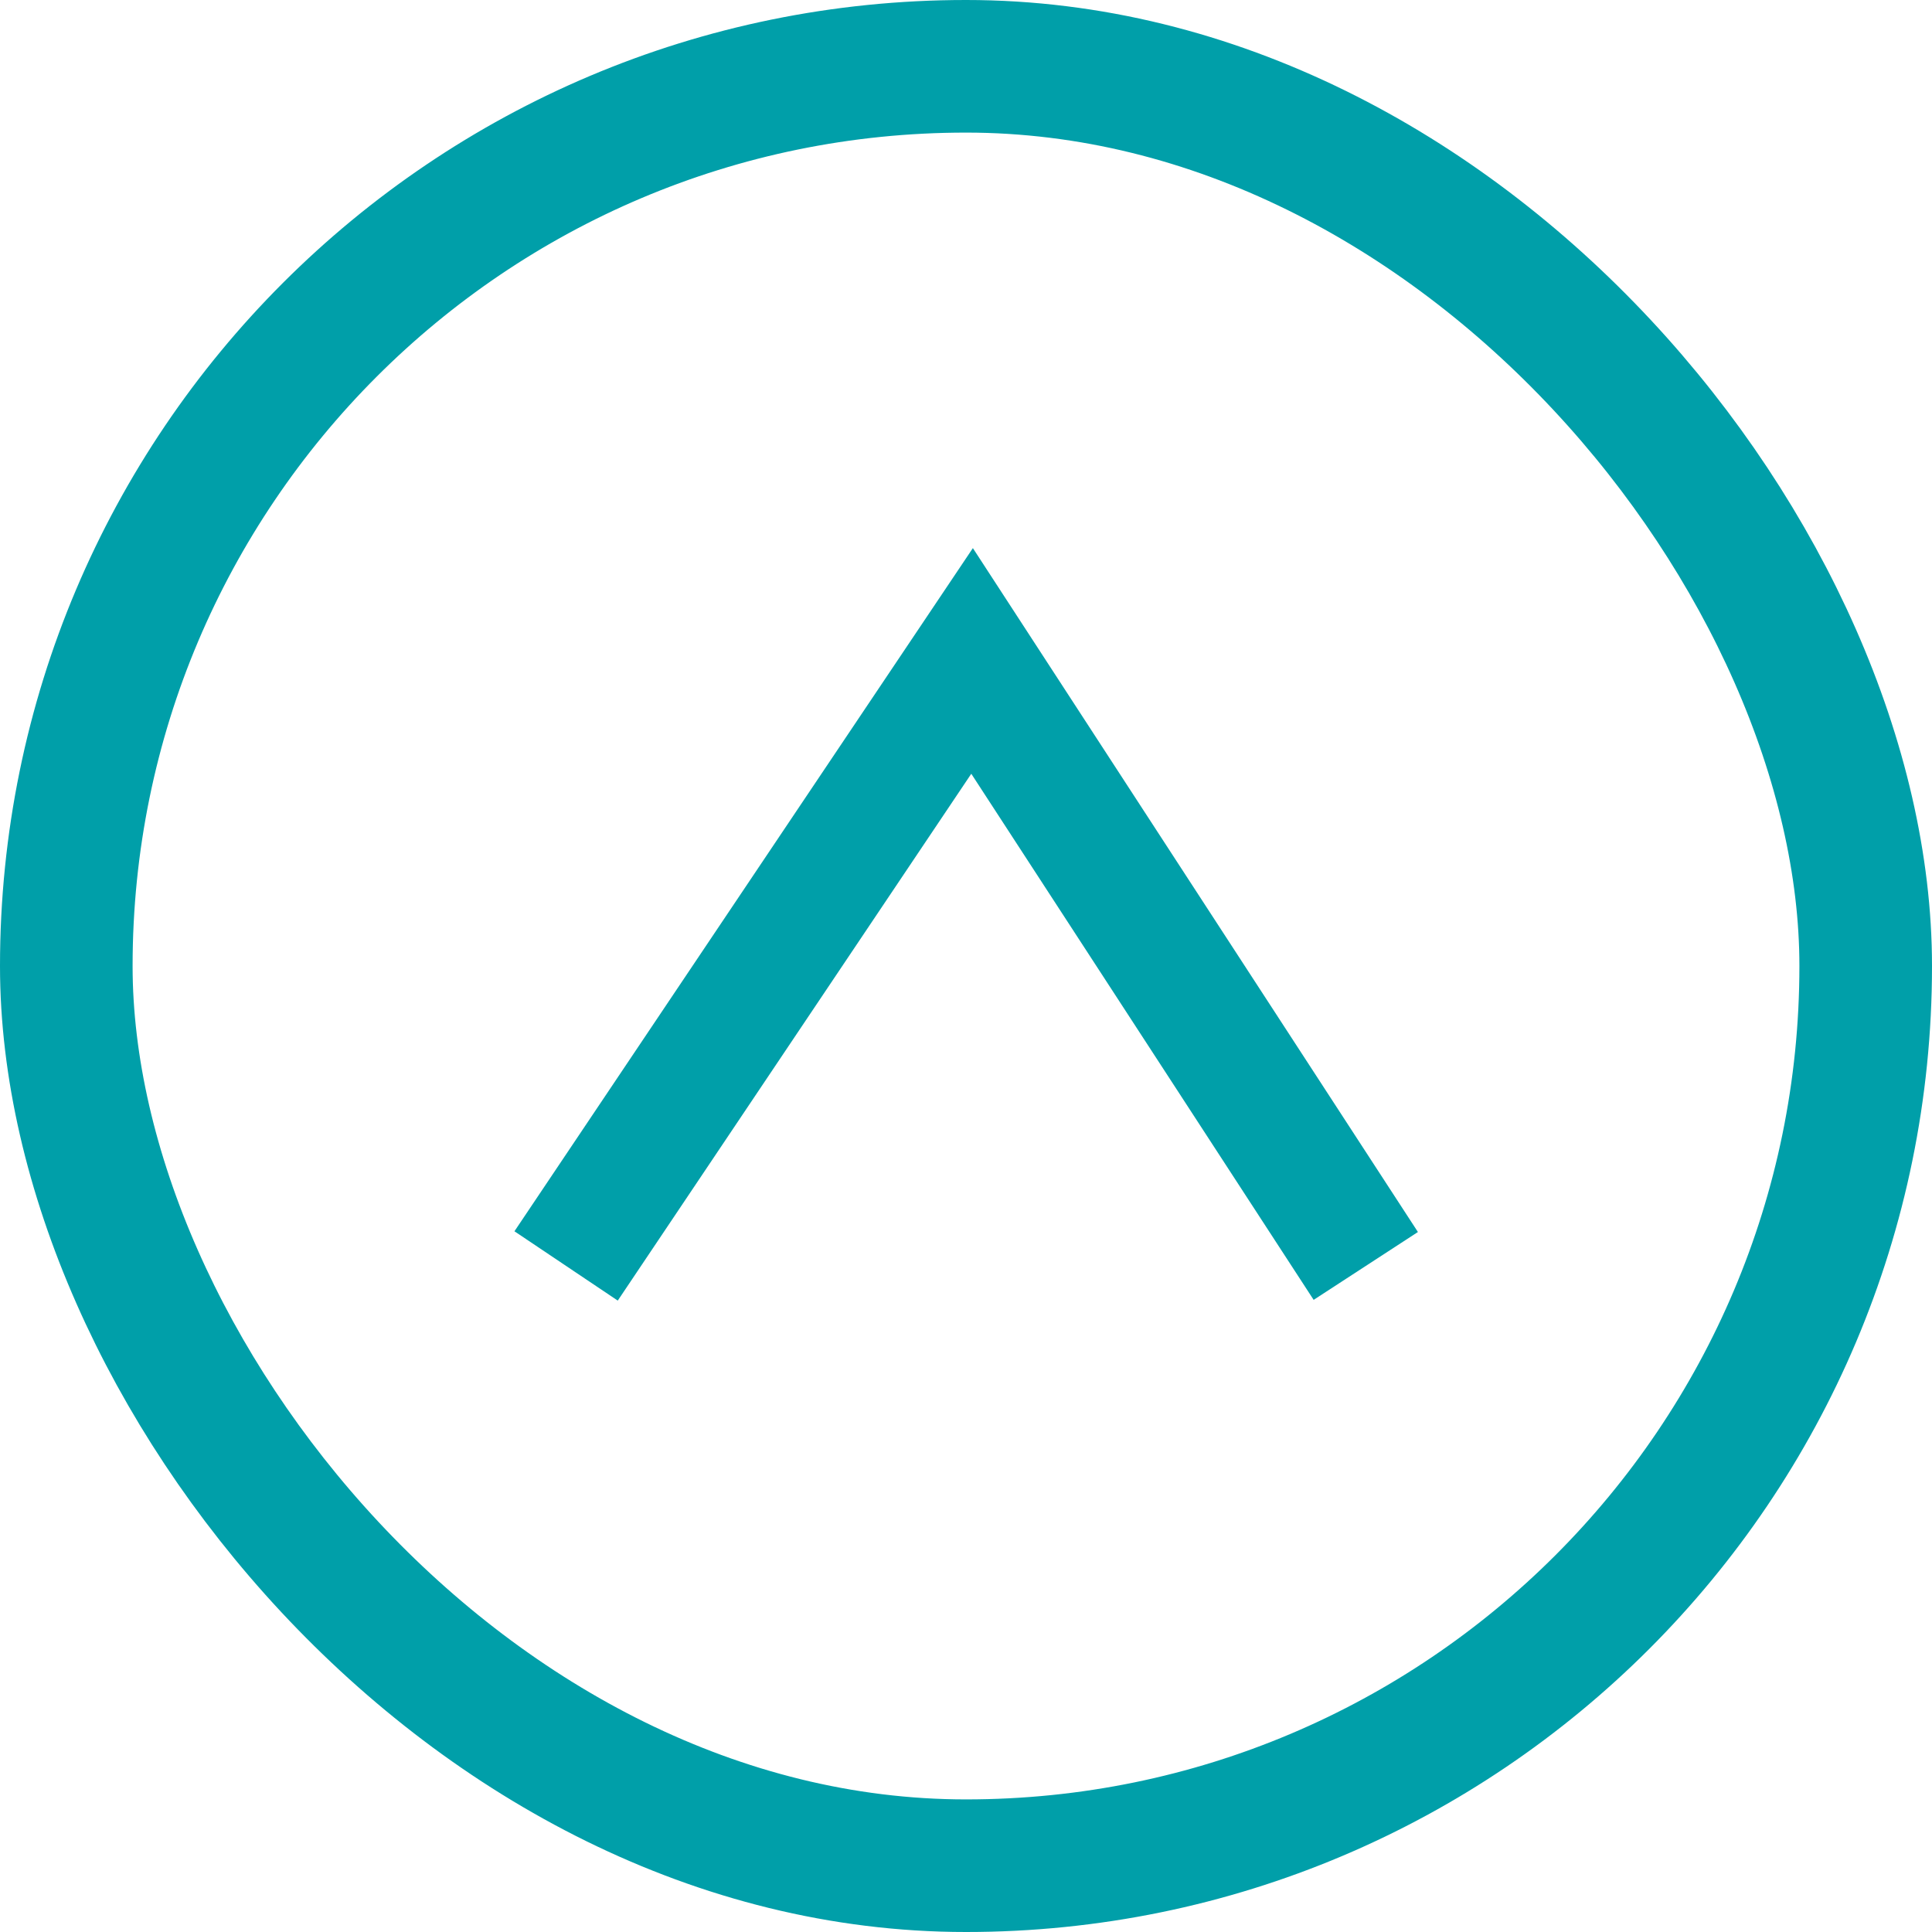
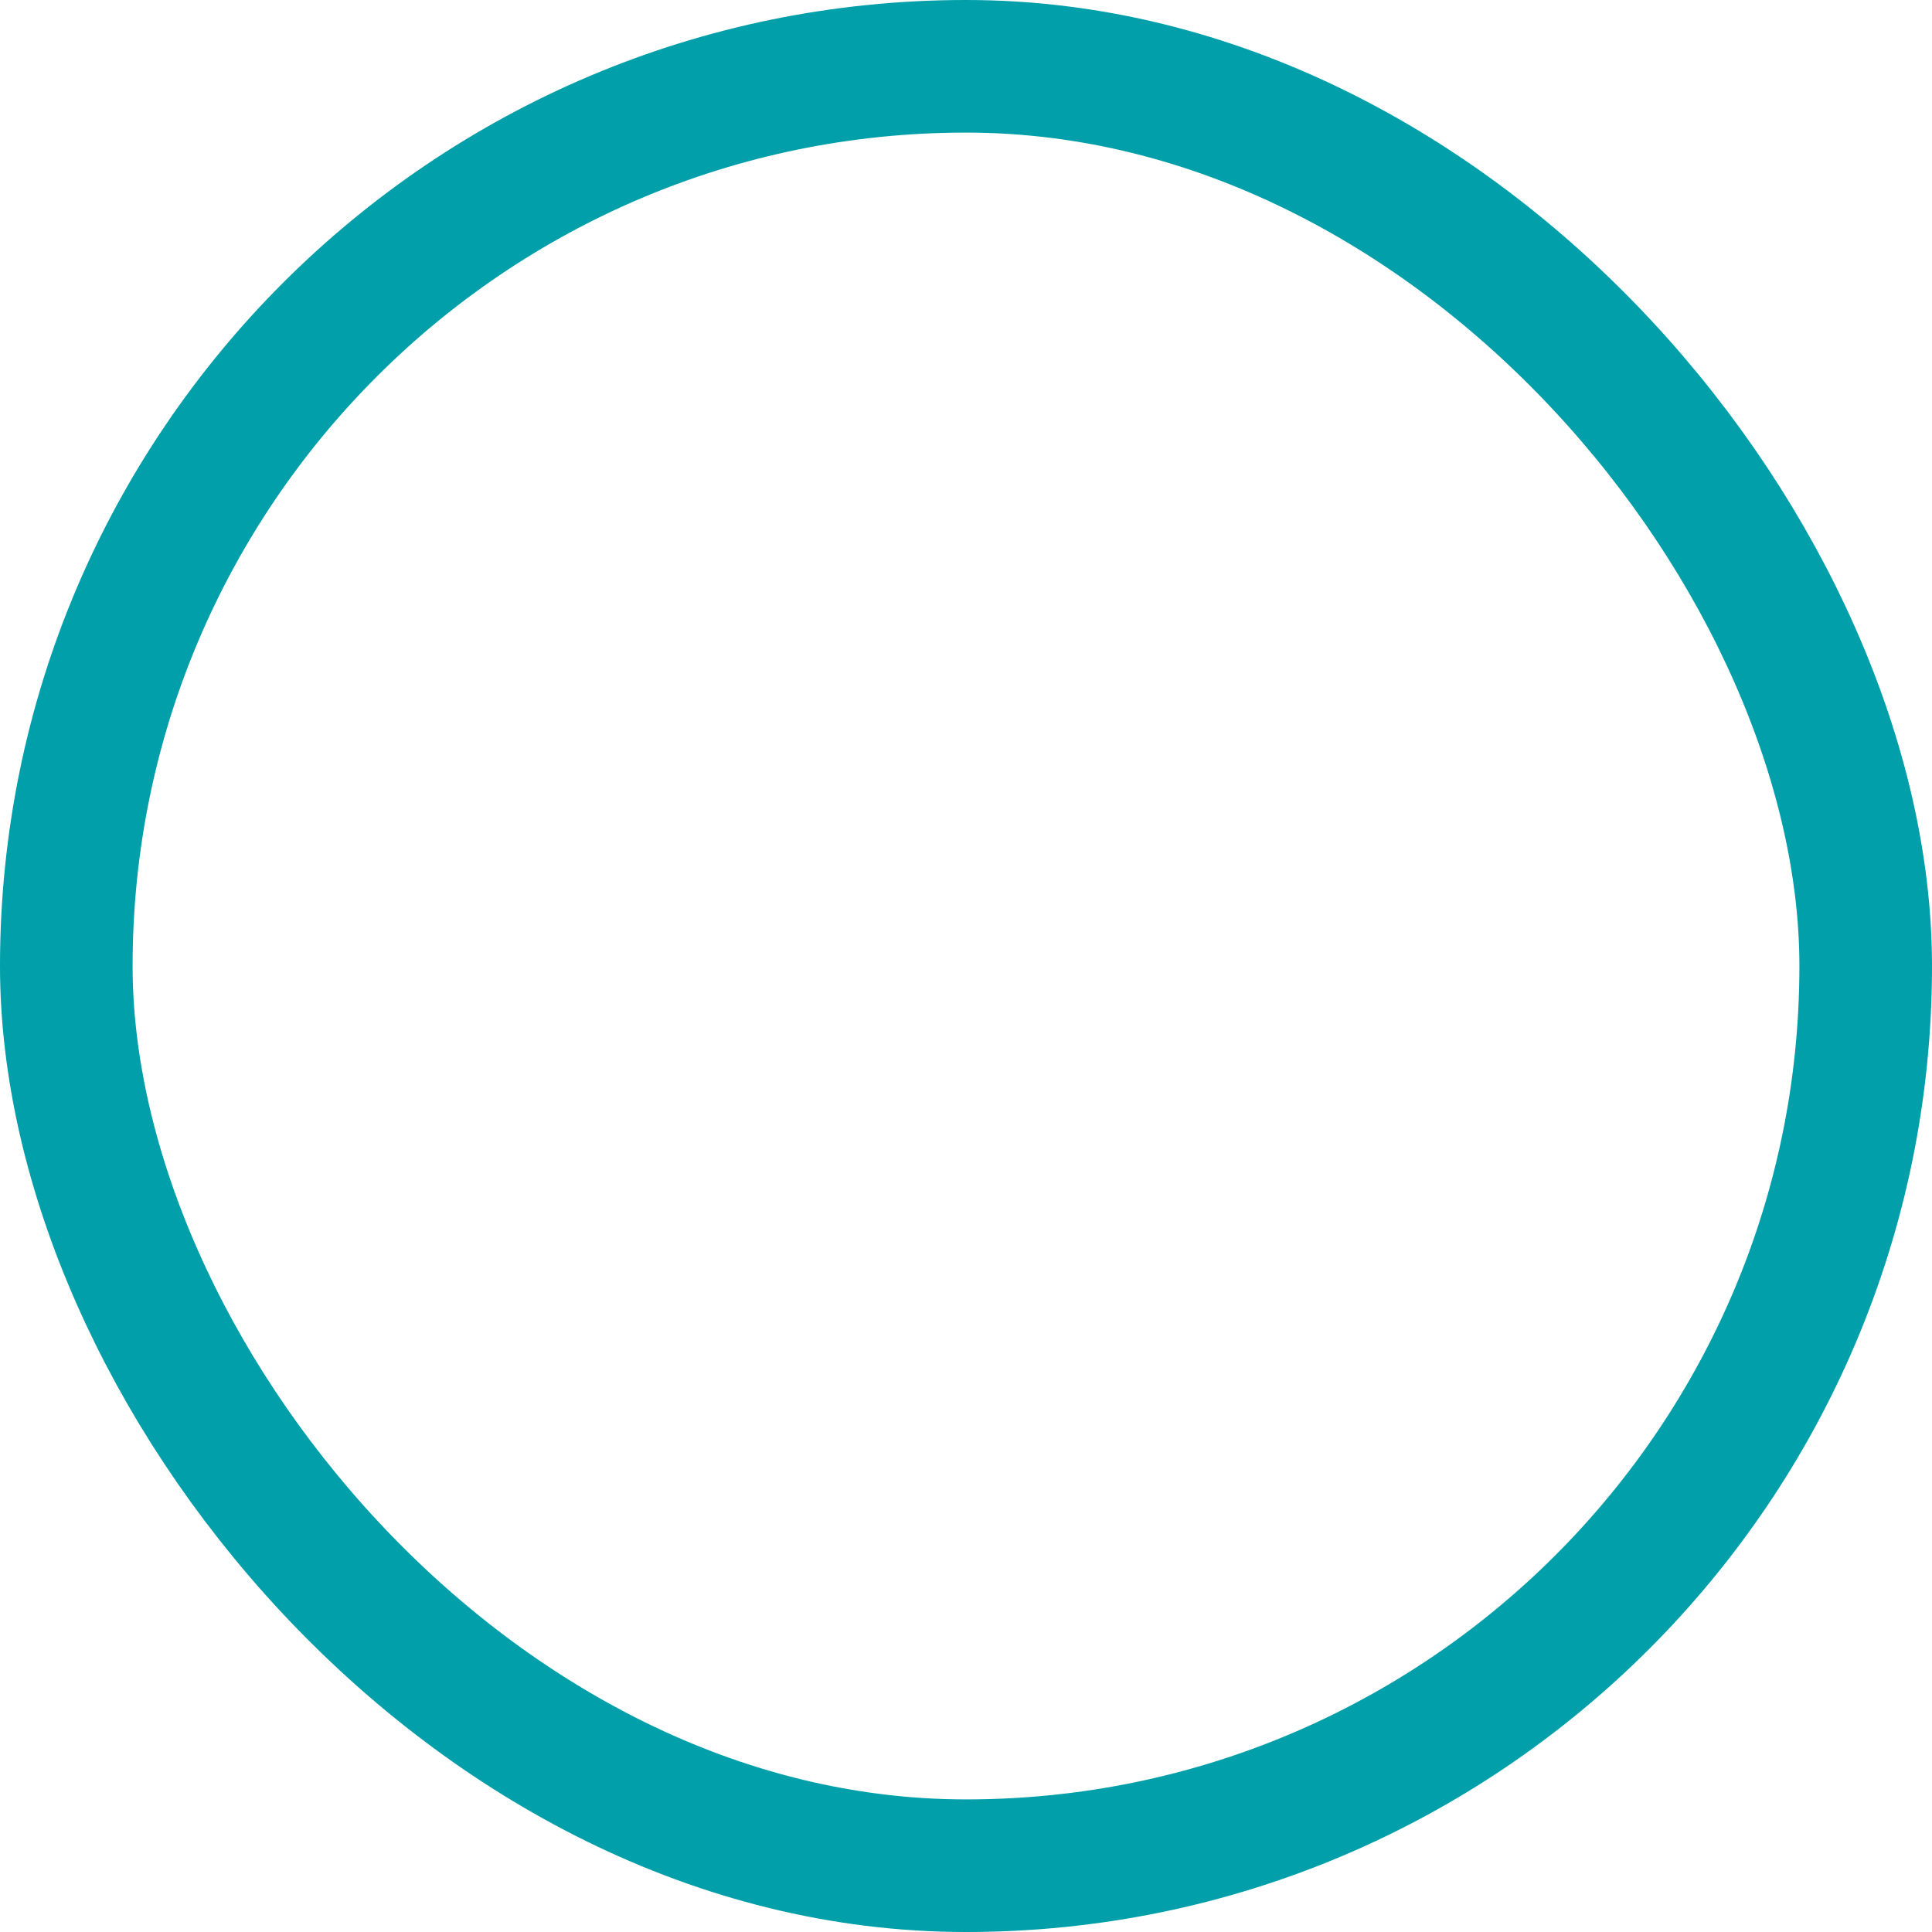
<svg xmlns="http://www.w3.org/2000/svg" width="16.989" height="16.989">
  <g transform="matrix(0 -1 1 0 .583 16.406)" fill="none" stroke="#009fa9" stroke-miterlimit="10">
-     <path d="M5.274 4.395l5.32 3.57-5.32 3.462" stroke-width="1.094" />
    <rect width="15.823" height="15.823" rx="7.911" transform="matrix(0 1 -1 0 15.823 0)" stroke-width="1.166" />
  </g>
</svg>